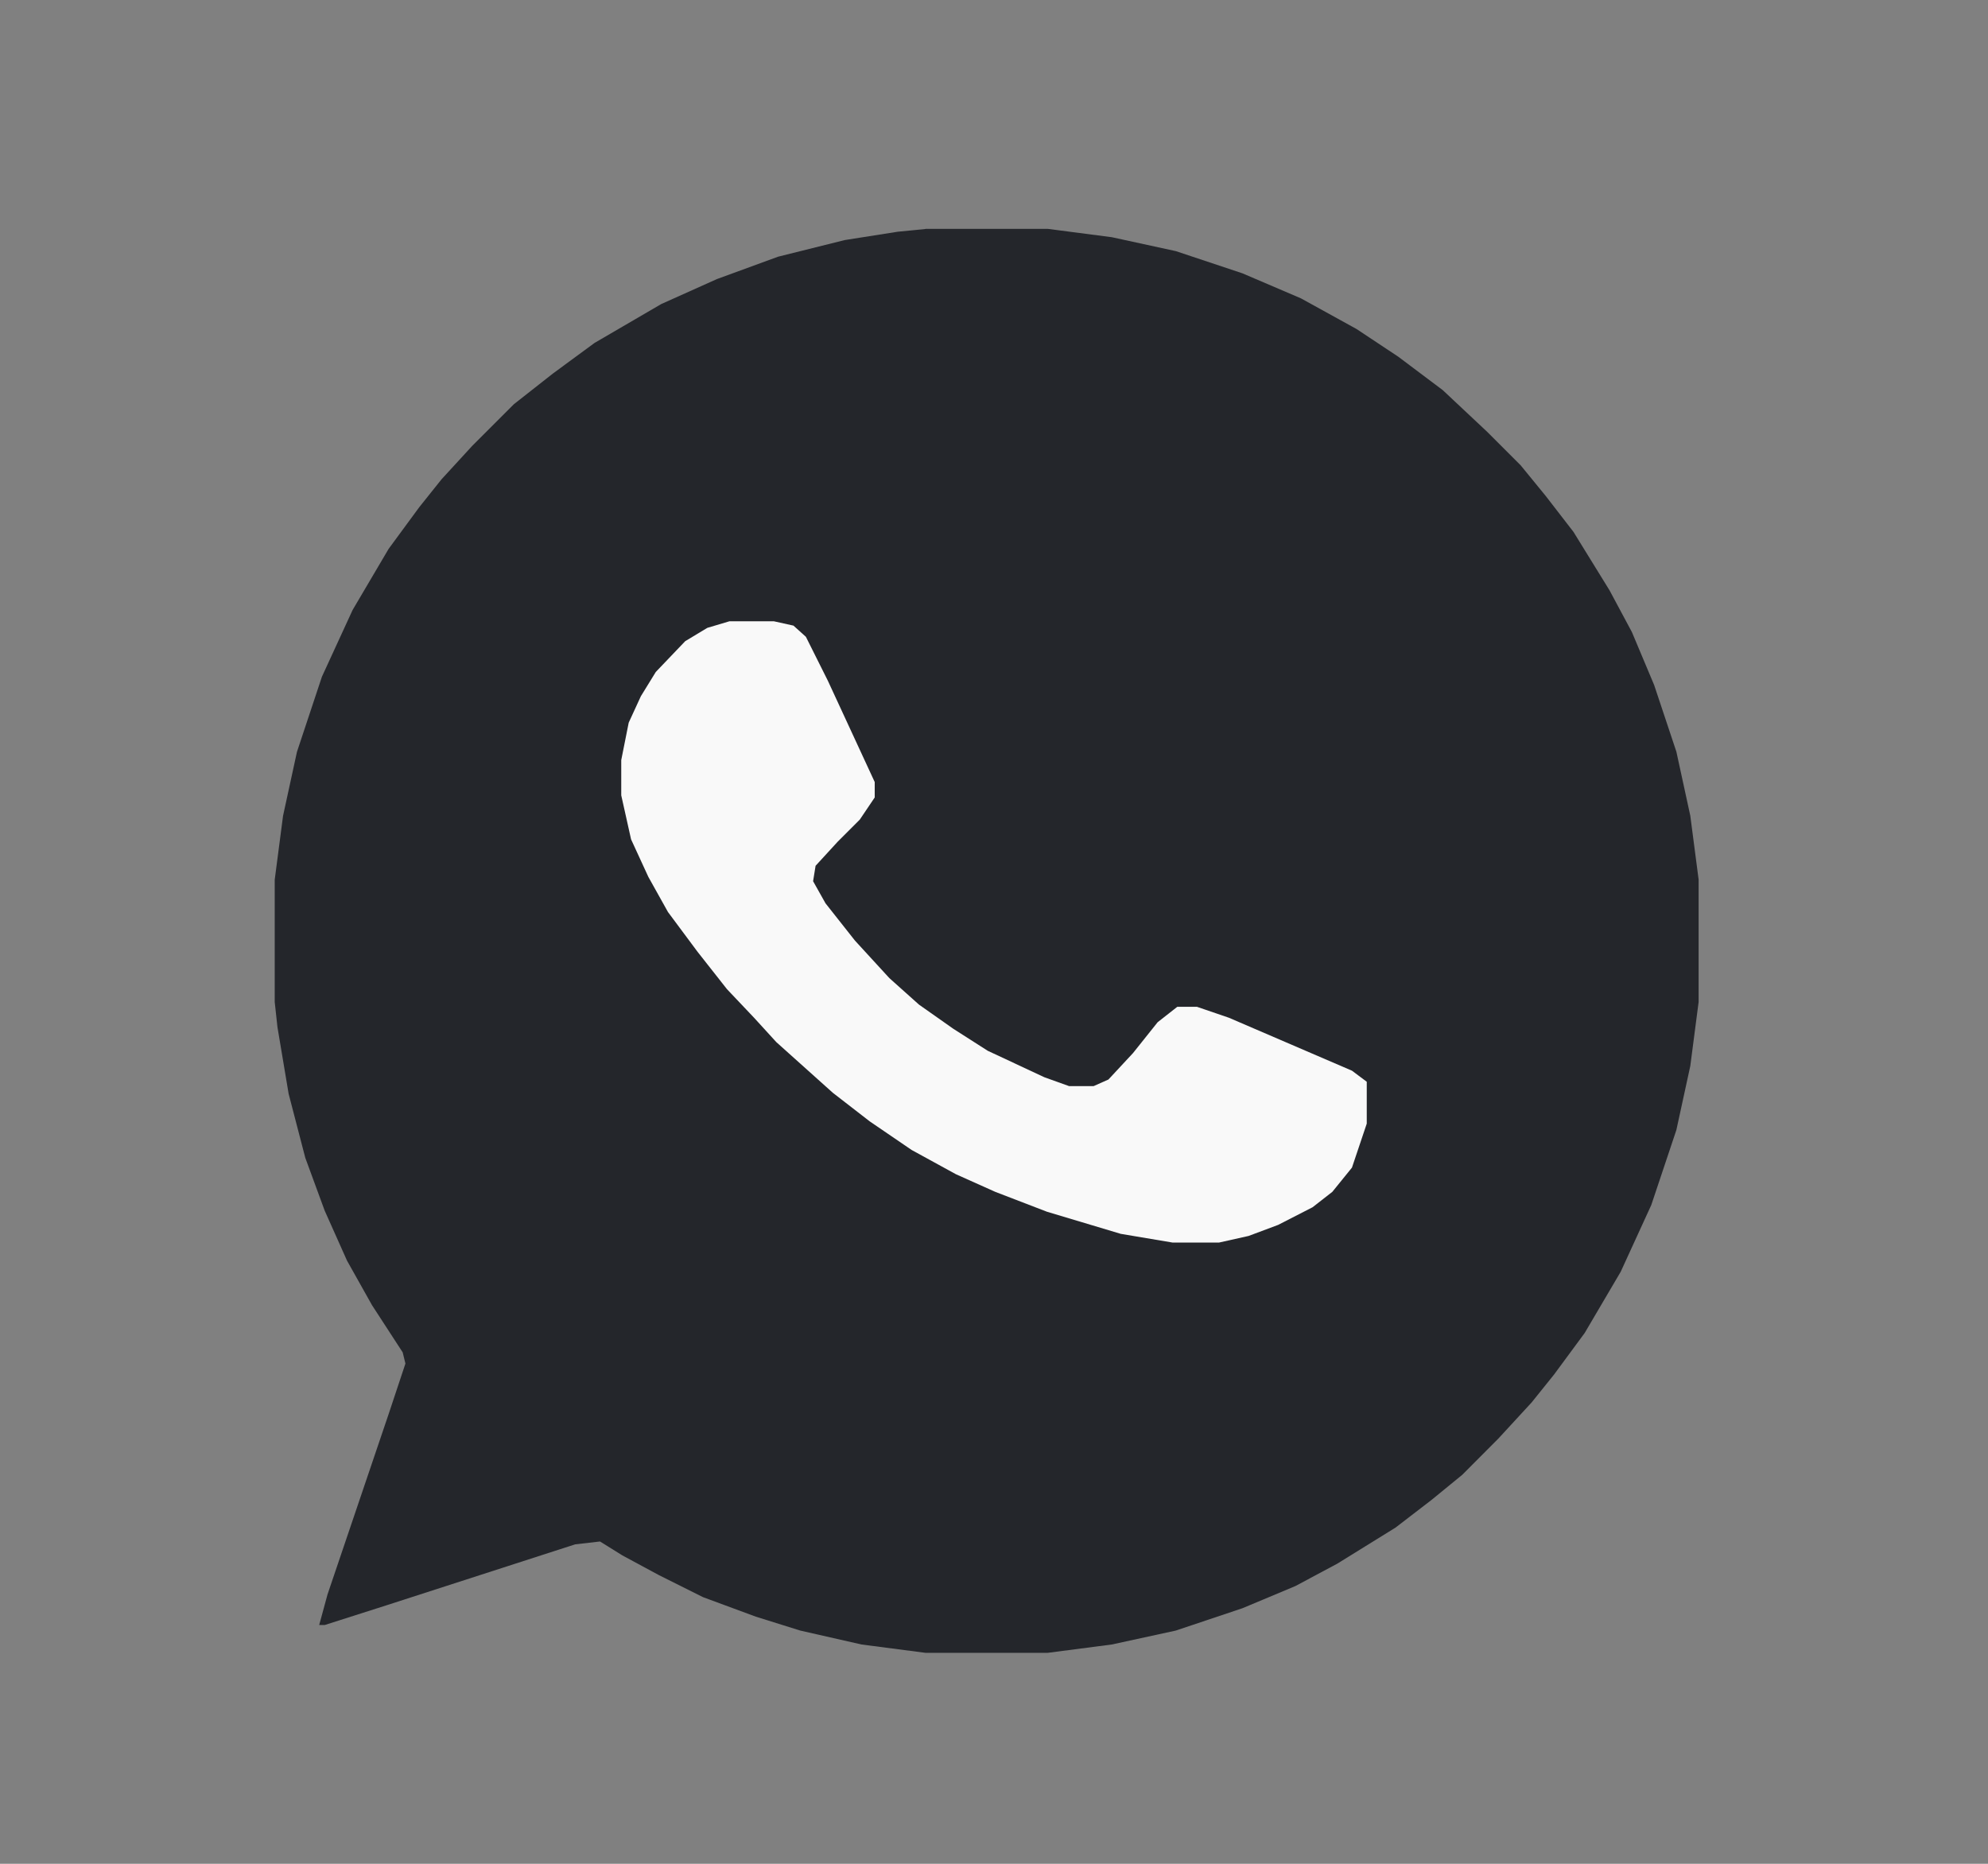
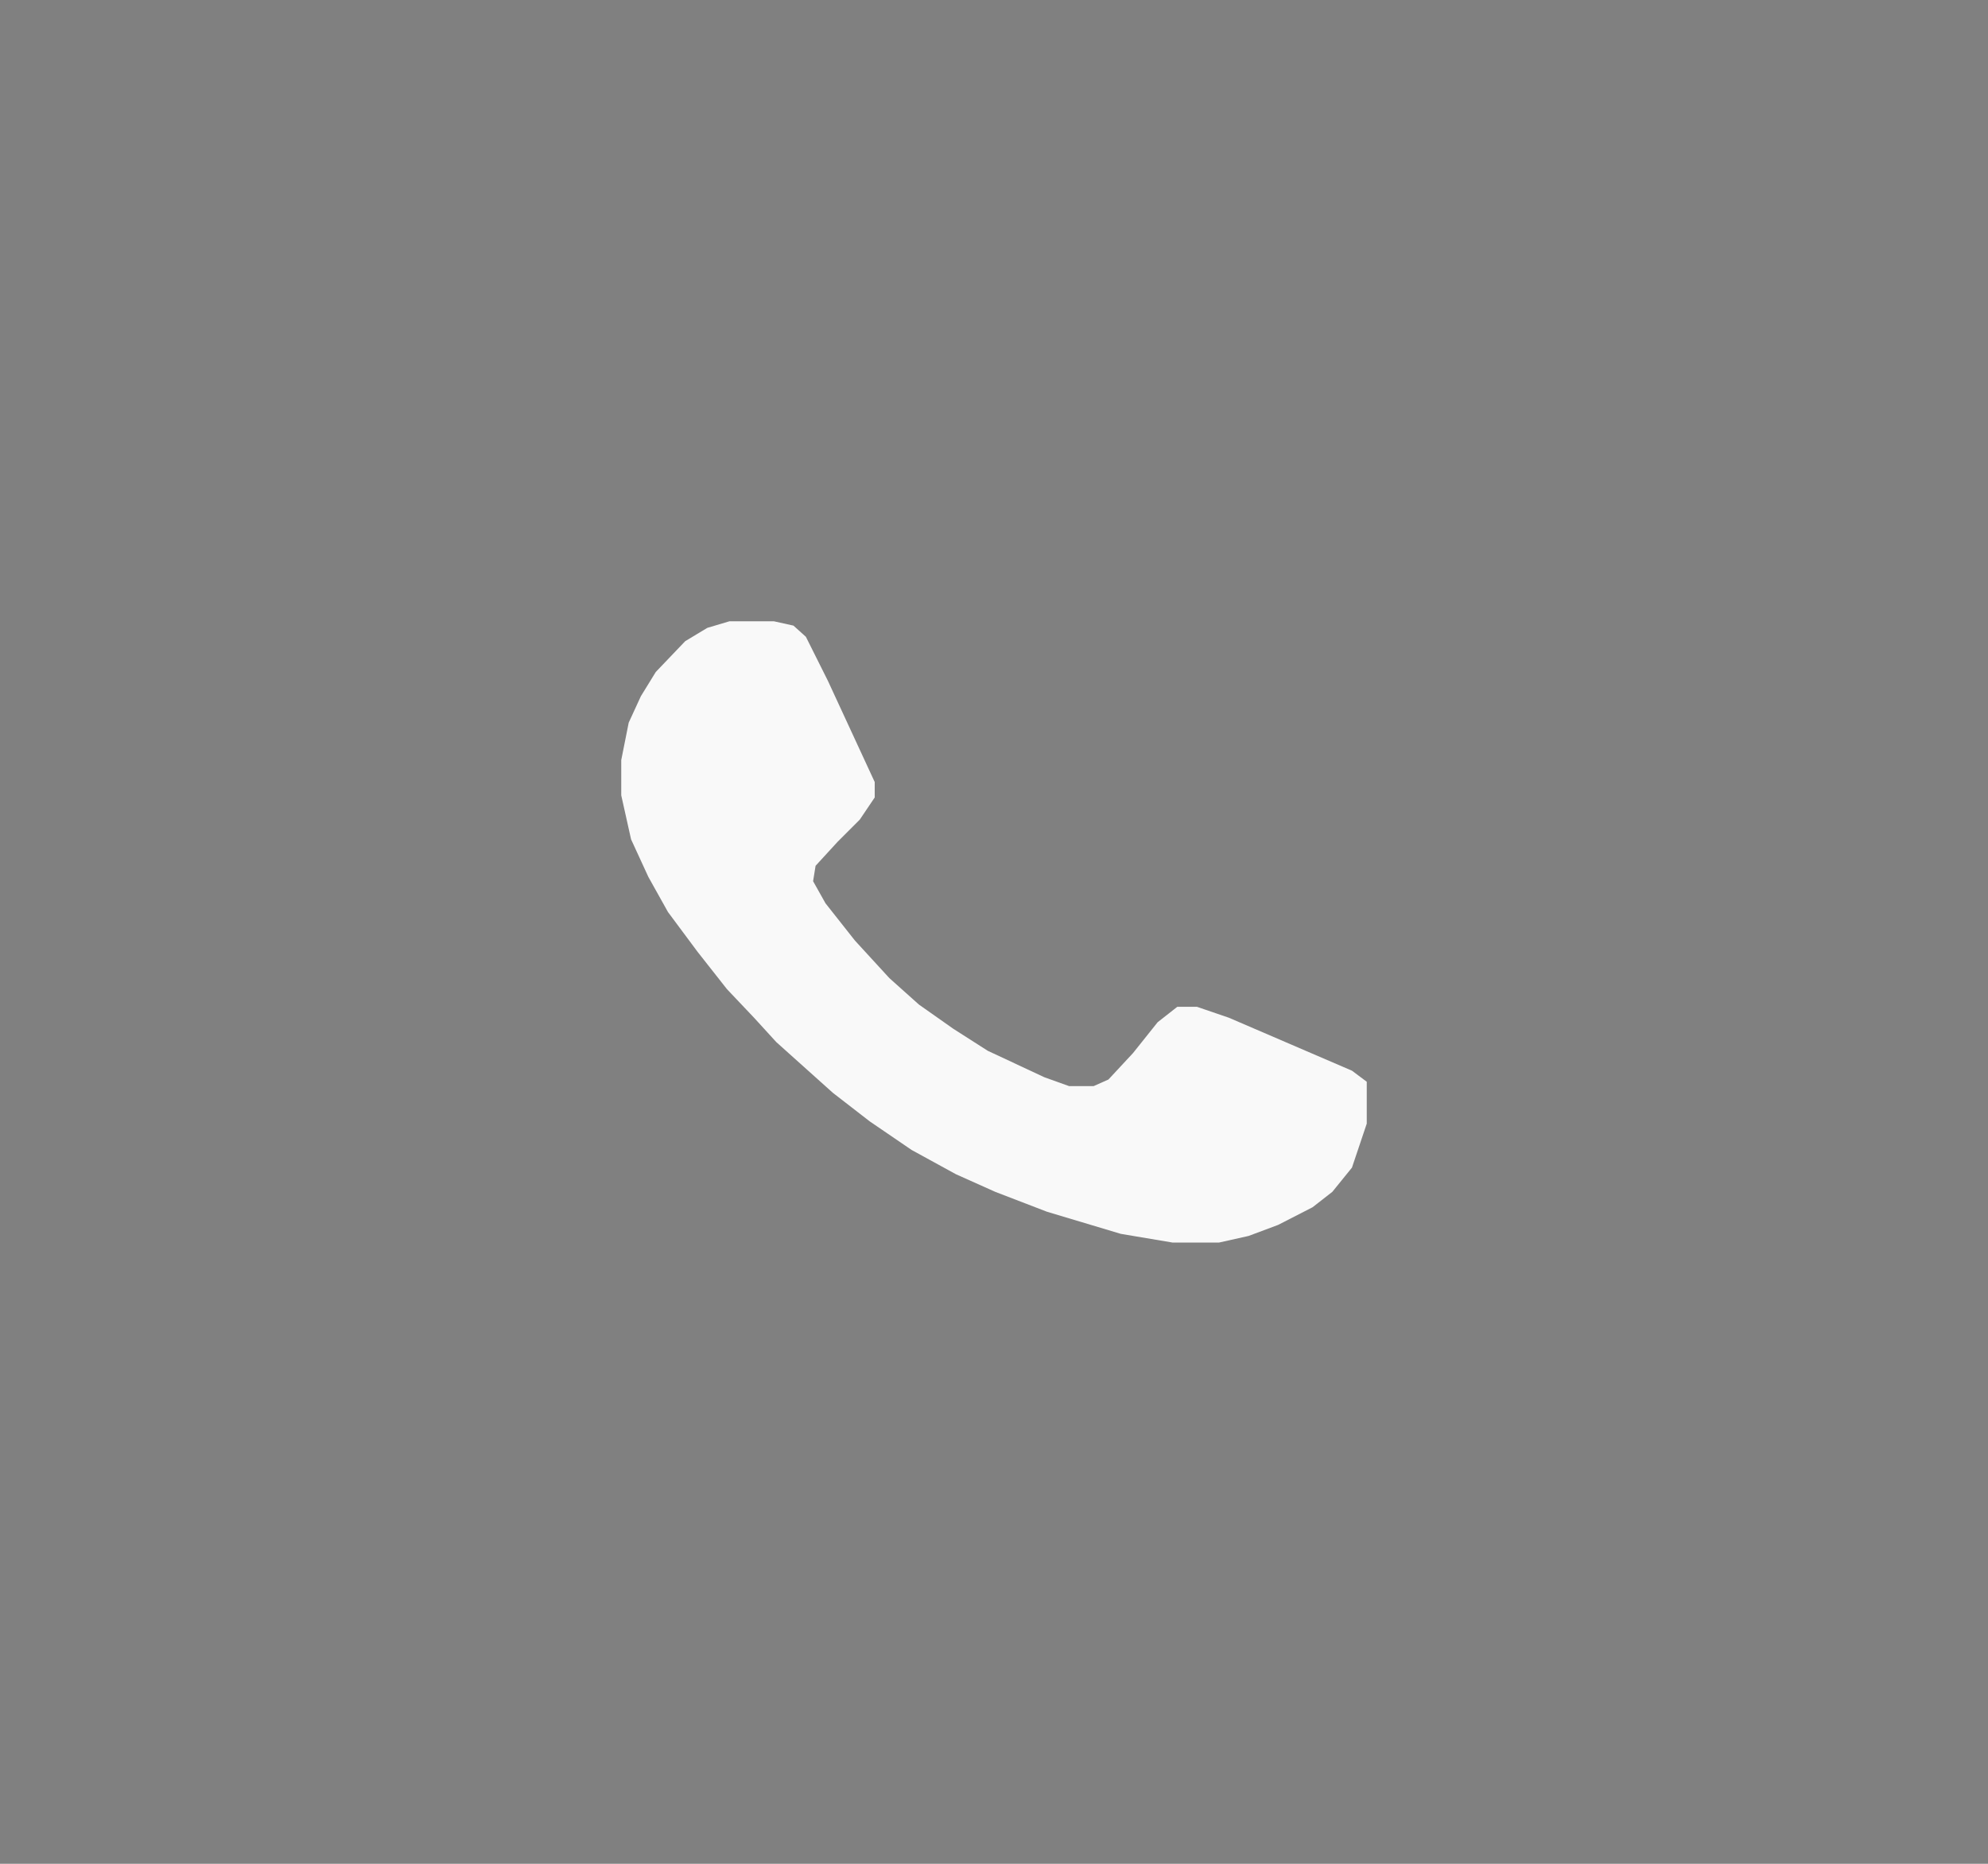
<svg xmlns="http://www.w3.org/2000/svg" width="16" height="15" fill="none">
  <rect width="100%" height="100%" fill="#808080" stroke="none" />
-   <path d="M7.448 1.842h.985l.515.067.515.112L10 2.2l.47.201.448.247.336.223.358.269.358.336.268.268.202.247.224.29.29.47.18.336.179.426.179.537.112.515.067.514v.985l-.067.515-.112.515-.202.604-.246.537-.29.493-.247.335-.18.224-.268.291-.29.291-.247.202-.29.223-.47.291-.337.18-.425.178-.537.18-.515.112-.515.067h-.985l-.514-.067-.493-.112-.358-.112-.425-.157-.358-.179-.291-.157-.18-.112-.2.023-1.523.492-.492.157h-.045l.067-.246.493-1.455.134-.403-.022-.09-.247-.38-.201-.358-.18-.403-.156-.425-.134-.515-.09-.537-.022-.202V7.08l.067-.514.112-.515.201-.605.247-.537.29-.492.247-.336.179-.224.246-.268.336-.336.313-.246.336-.247.537-.313.448-.201.492-.18.537-.134.426-.067.223-.022Z" fill="#24262B" />
  <path d="M5.871 5h.357l.158.035.1.09.177.354.377.815v.124l-.12.178-.177.177-.179.195-.02.124.1.178.237.3.277.302.238.213.277.195.277.177.456.213.198.071h.198l.119-.053.198-.213.198-.248.158-.124h.159l.257.088.495.213.495.213.119.089v.337l-.119.354-.158.195-.159.124-.277.142-.238.089-.237.053h-.376l-.416-.07-.594-.178-.416-.16-.317-.142-.356-.195L7 9.025l-.297-.23-.455-.408-.179-.196-.218-.23-.237-.301-.238-.32-.158-.283-.139-.302L5 6.401v-.284l.06-.301.098-.213.12-.195.237-.248.178-.107L5.871 5Z" fill="#F9F9F9" />
</svg>